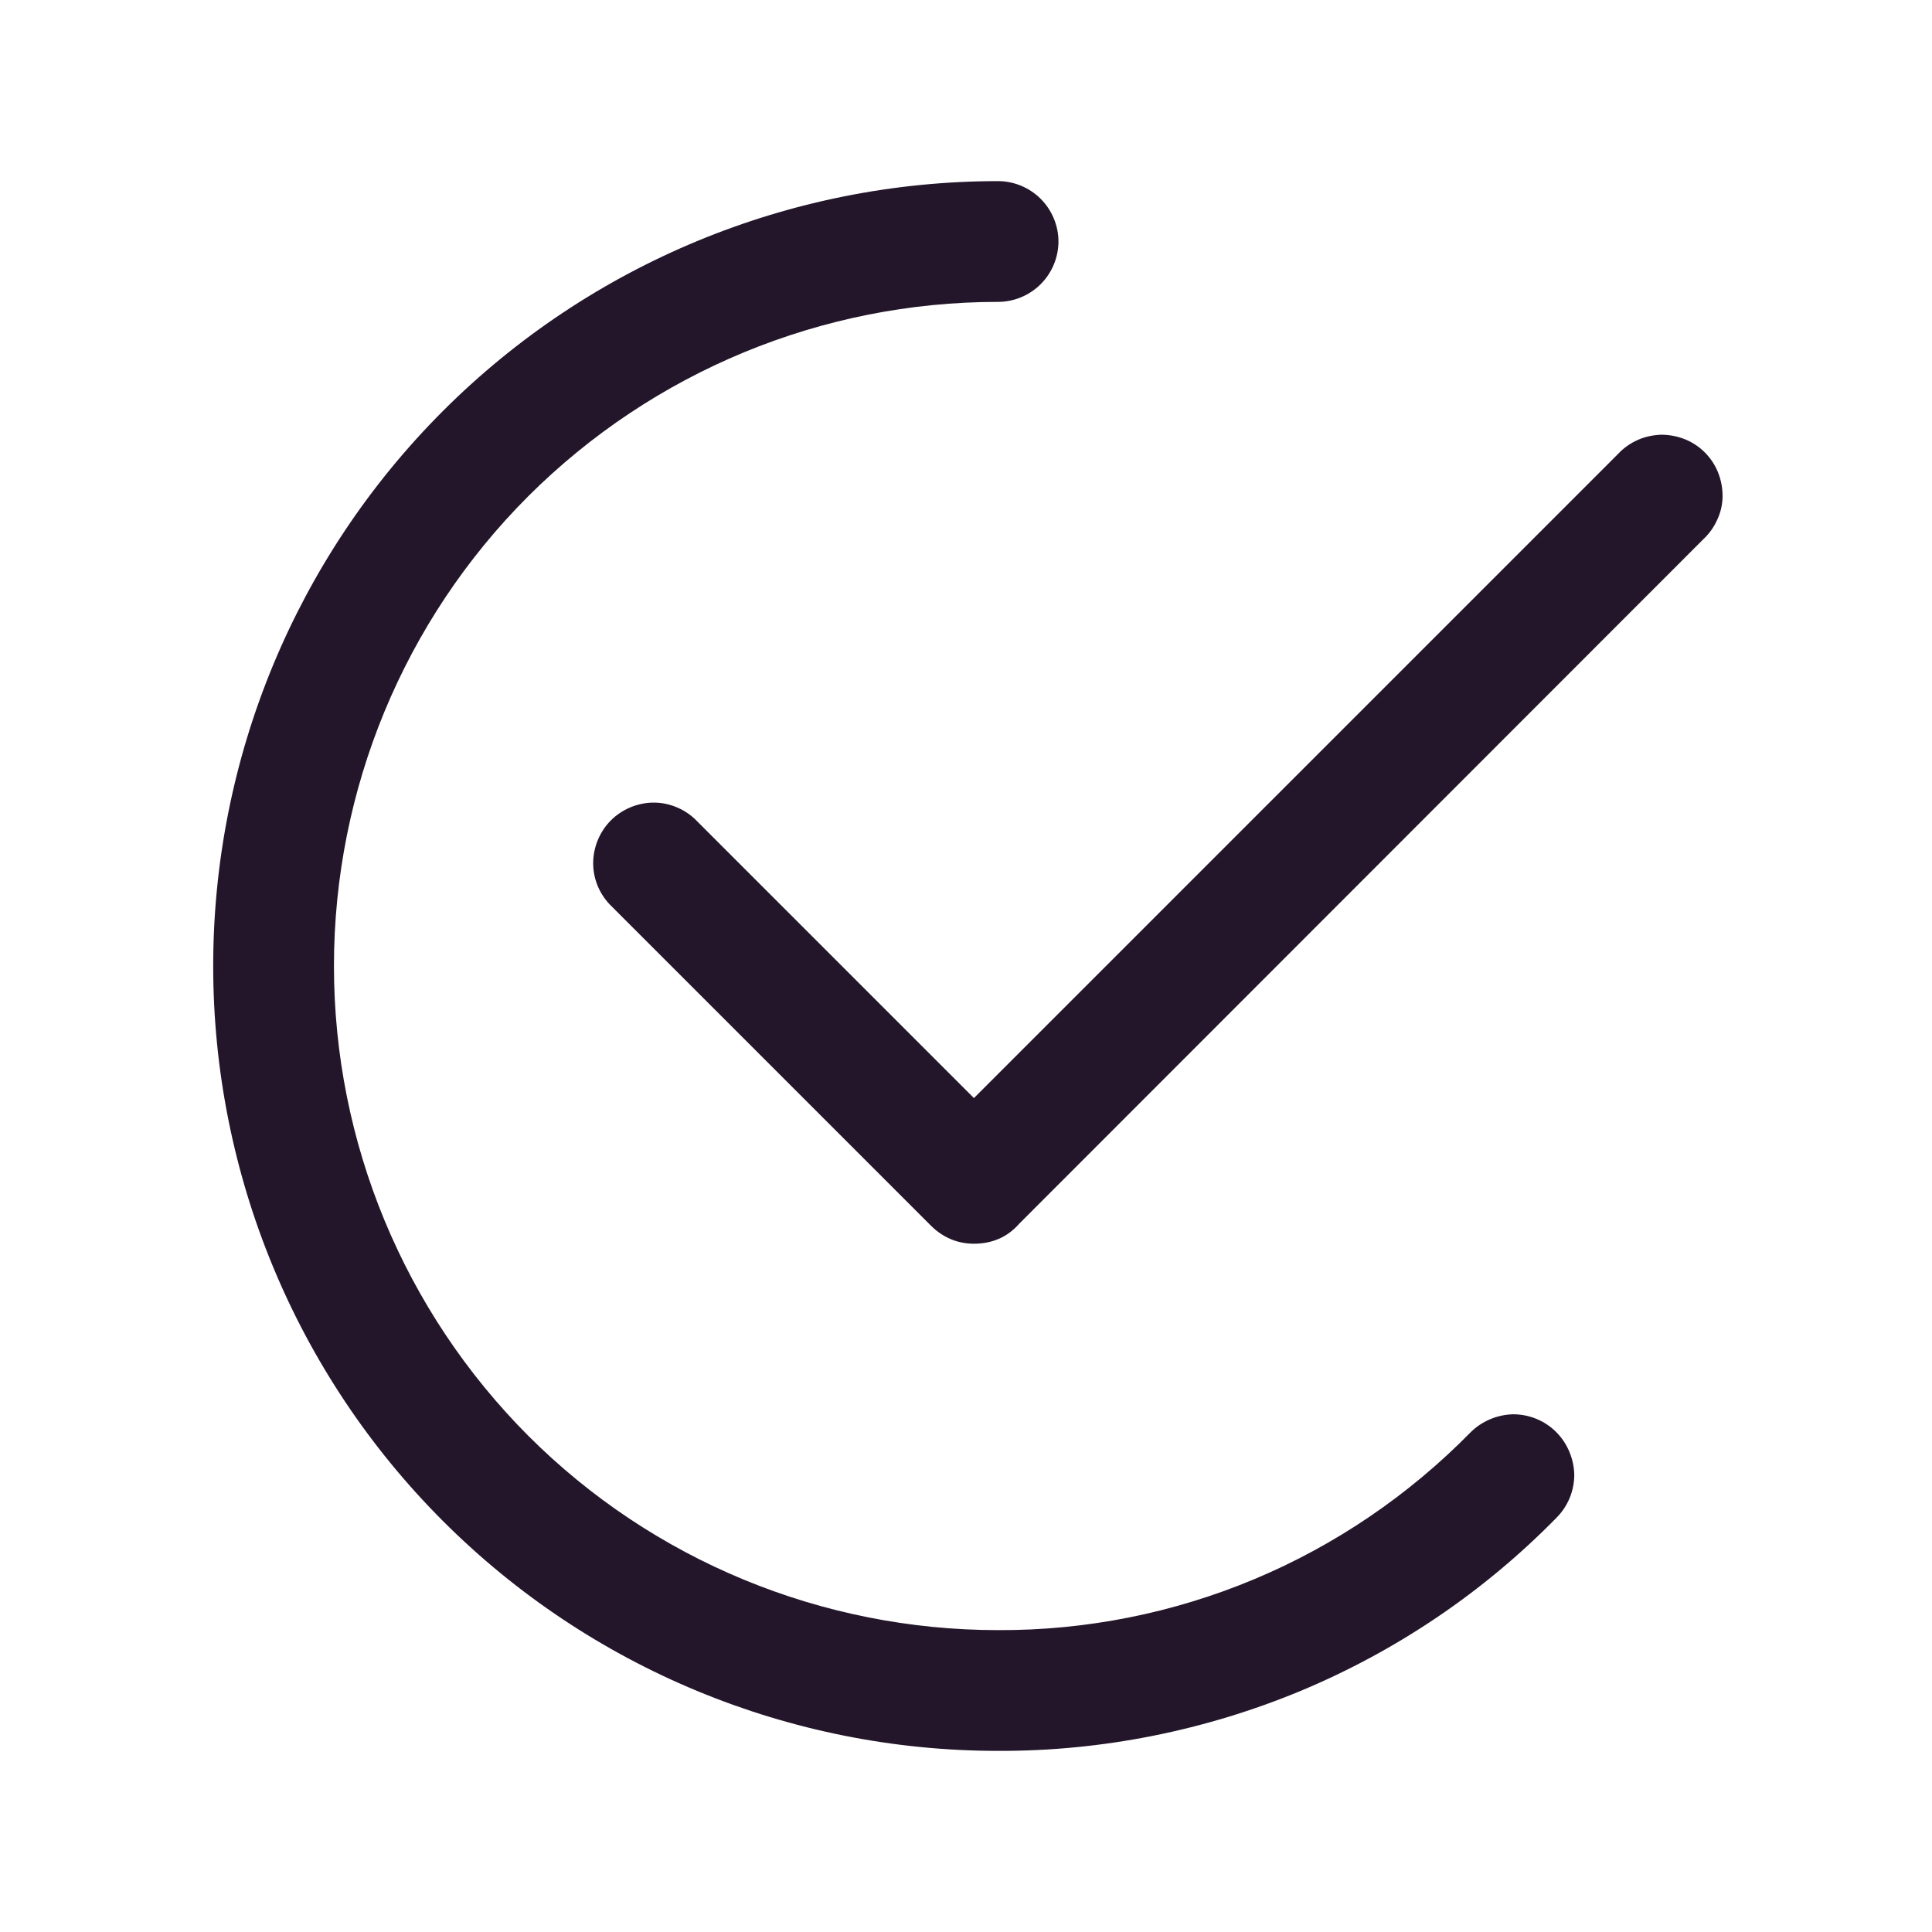
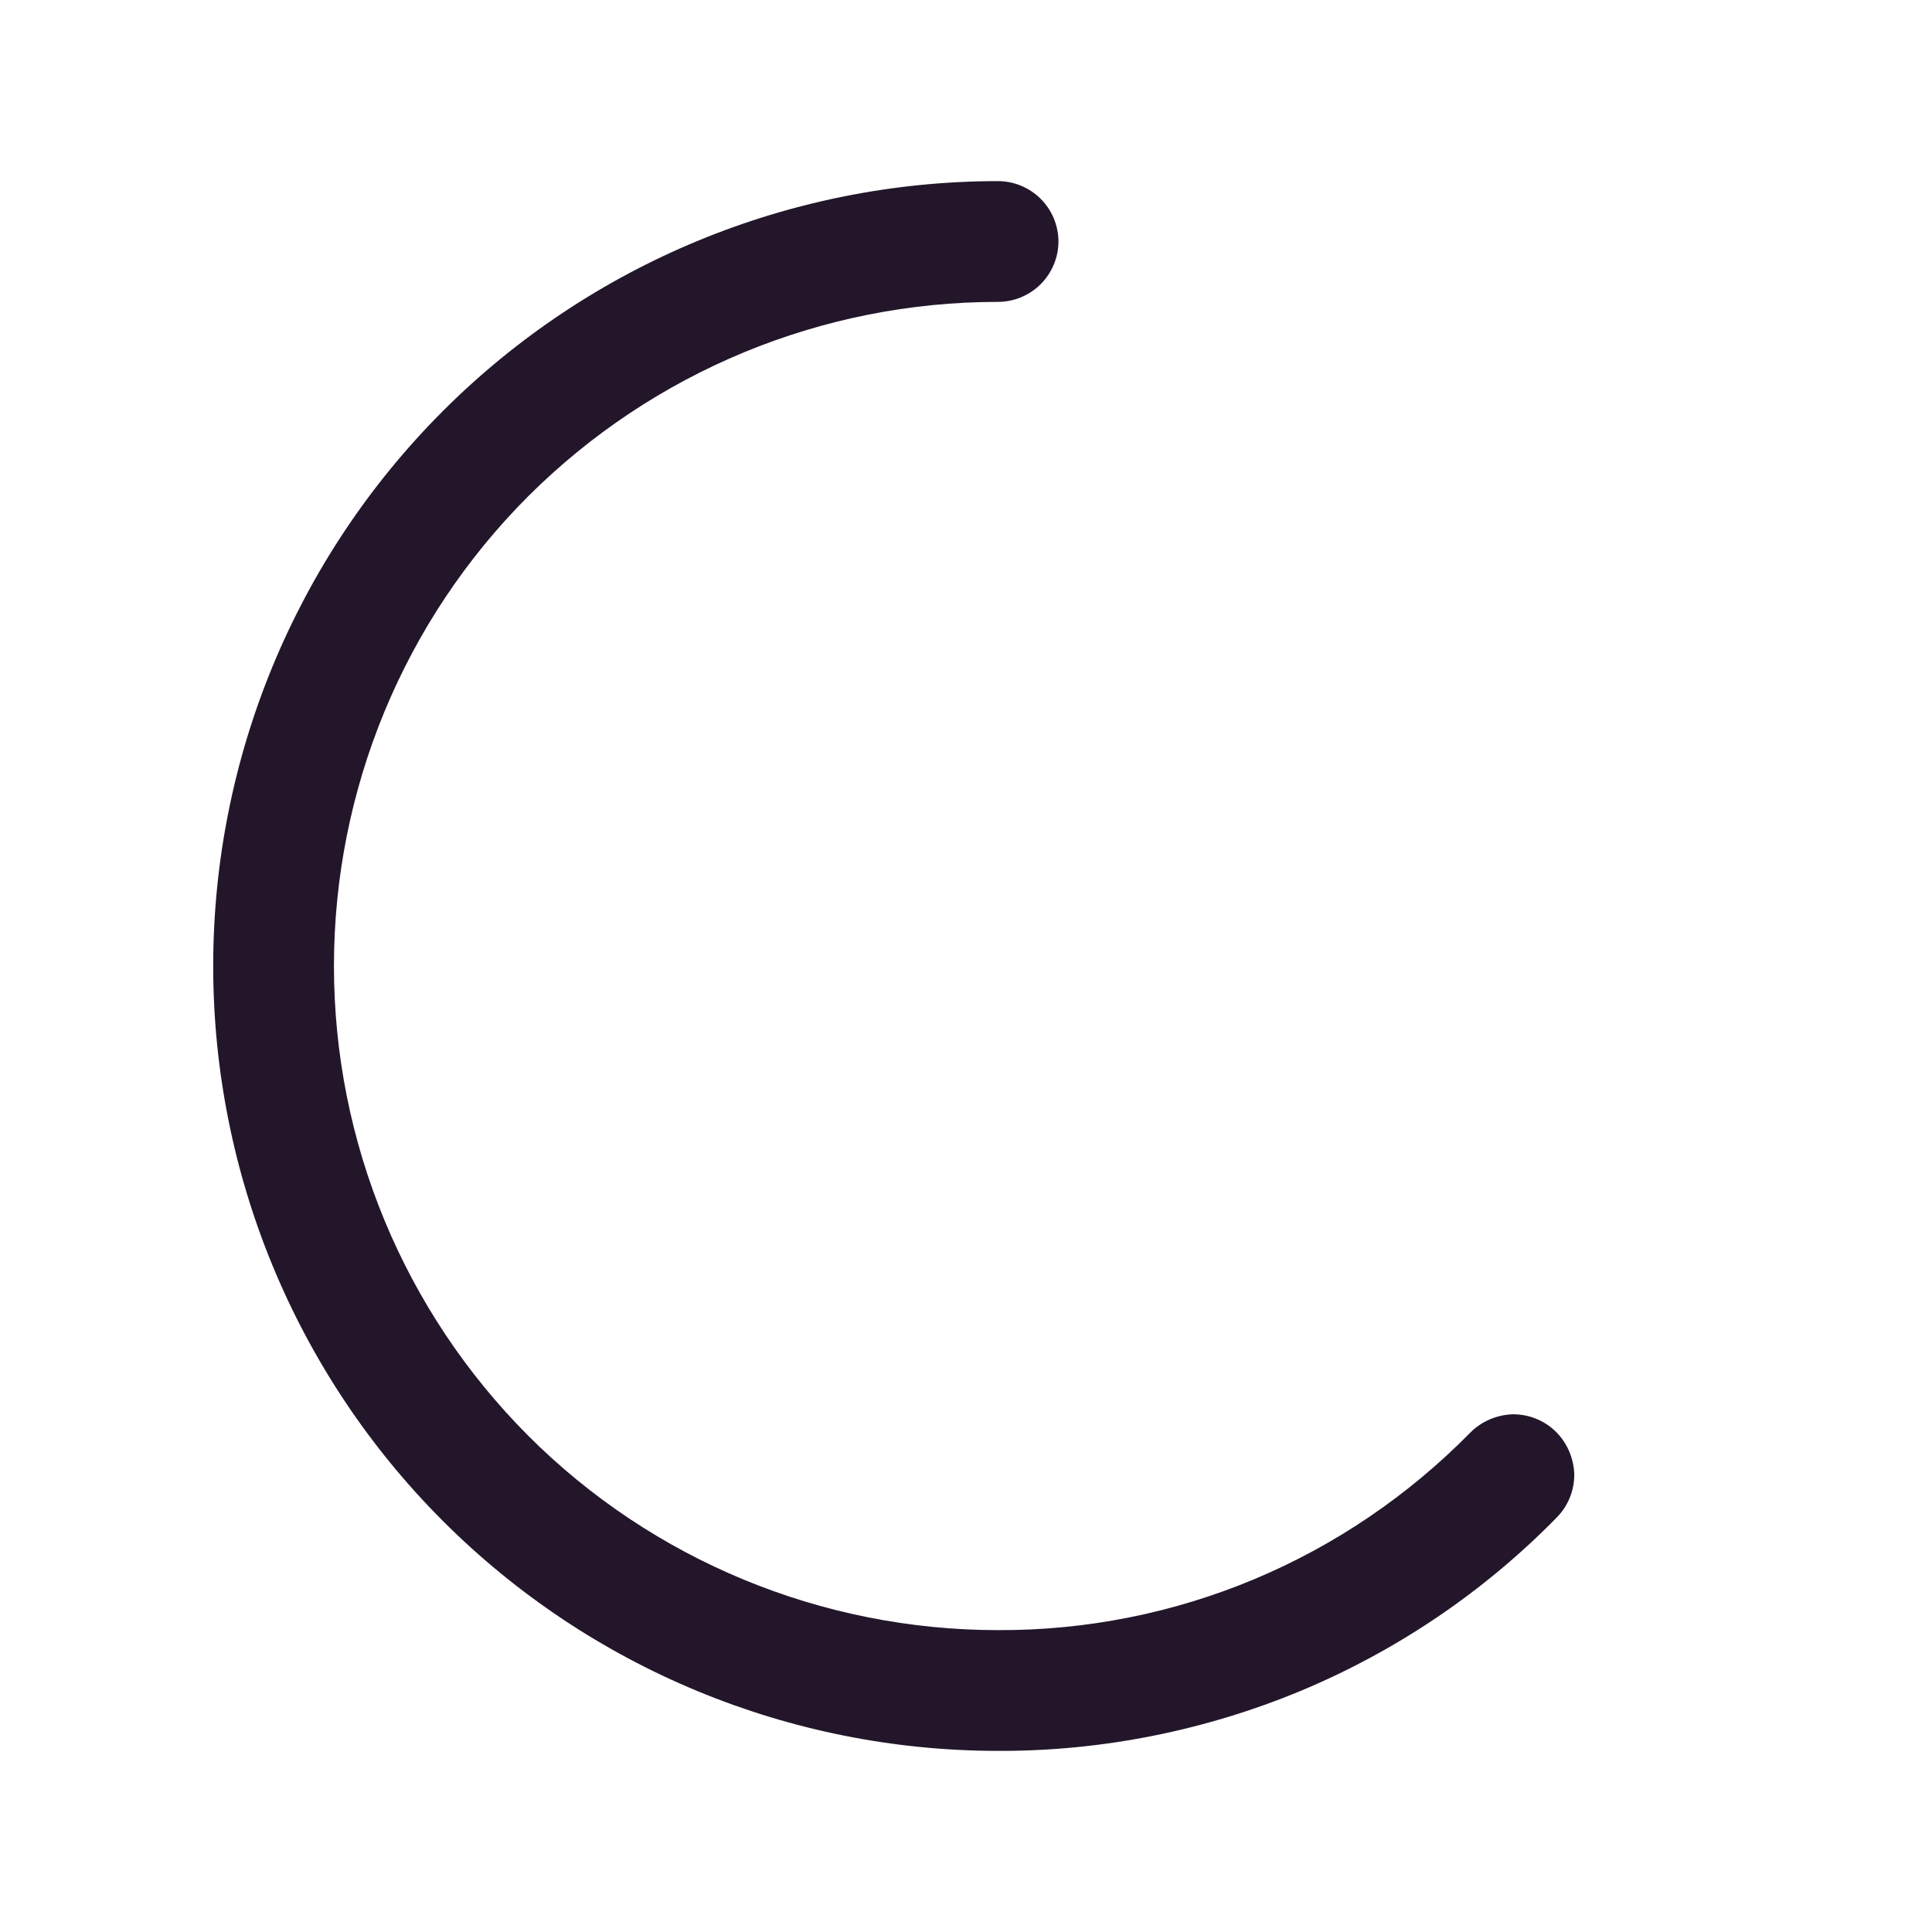
<svg xmlns="http://www.w3.org/2000/svg" id="Layer_1" x="0px" y="0px" viewBox="0 0 512 512" style="enable-background:new 0 0 512 512;" xml:space="preserve">
  <style type="text/css">	.st0{fill:#23162A;}</style>
  <g>
    <path class="st0" d="M264.5,464c-55.2,0-108.1-21.9-147.1-60.9S56.5,311.2,56.5,256c0-55.2,21.9-108.1,60.9-147.1  S209.4,48,264.5,48c4.2,0,8.3,1.7,11.3,4.7c3,3,4.7,7.1,4.7,11.3s-1.7,8.3-4.7,11.3c-3,3-7.1,4.7-11.3,4.7  c-46.7,0-91.4,18.5-124.5,51.5c-33,33-51.5,77.8-51.5,124.5c0,46.7,18.5,91.4,51.5,124.5c33,33,77.8,51.5,124.5,51.5  c23.3,0.1,46.4-4.5,67.9-13.5c21.5-9,41-22.3,57.3-38.9c3-3,7.1-4.7,11.3-4.8c4.3,0,8.4,1.7,11.4,4.7c3,3,4.7,7.1,4.8,11.3  c0,4.3-1.7,8.4-4.7,11.4c-19.3,19.7-42.4,35.3-67.8,45.9C319.4,458.6,292.1,464.1,264.5,464L264.5,464z" />
-     <path class="st0" d="M258.1,329.6c-2.1,0-4.2-0.4-6.1-1.2c-1.9-0.8-3.7-2-5.2-3.5l-85.3-85.3c-2.8-3-4.4-7-4.3-11.2  c0.1-4.1,1.8-8.1,4.7-11c2.9-2.9,6.9-4.6,11-4.7c4.1-0.1,8.2,1.5,11.2,4.3l74,74l170.7-170.7c1.5-1.6,3.2-2.8,5.2-3.7  s4.1-1.3,6.2-1.4c2.1,0,4.3,0.4,6.3,1.2c2,0.8,3.8,2,5.3,3.5c1.5,1.5,2.7,3.3,3.5,5.3c0.8,2,1.2,4.1,1.2,6.3c0,2.1-0.5,4.3-1.4,6.2  c-0.9,2-2.1,3.7-3.7,5.2L270.1,324.3c-1.5,1.7-3.3,3.1-5.4,4C262.6,329.2,260.4,329.6,258.1,329.6L258.1,329.6z" />
  </g>
</svg>